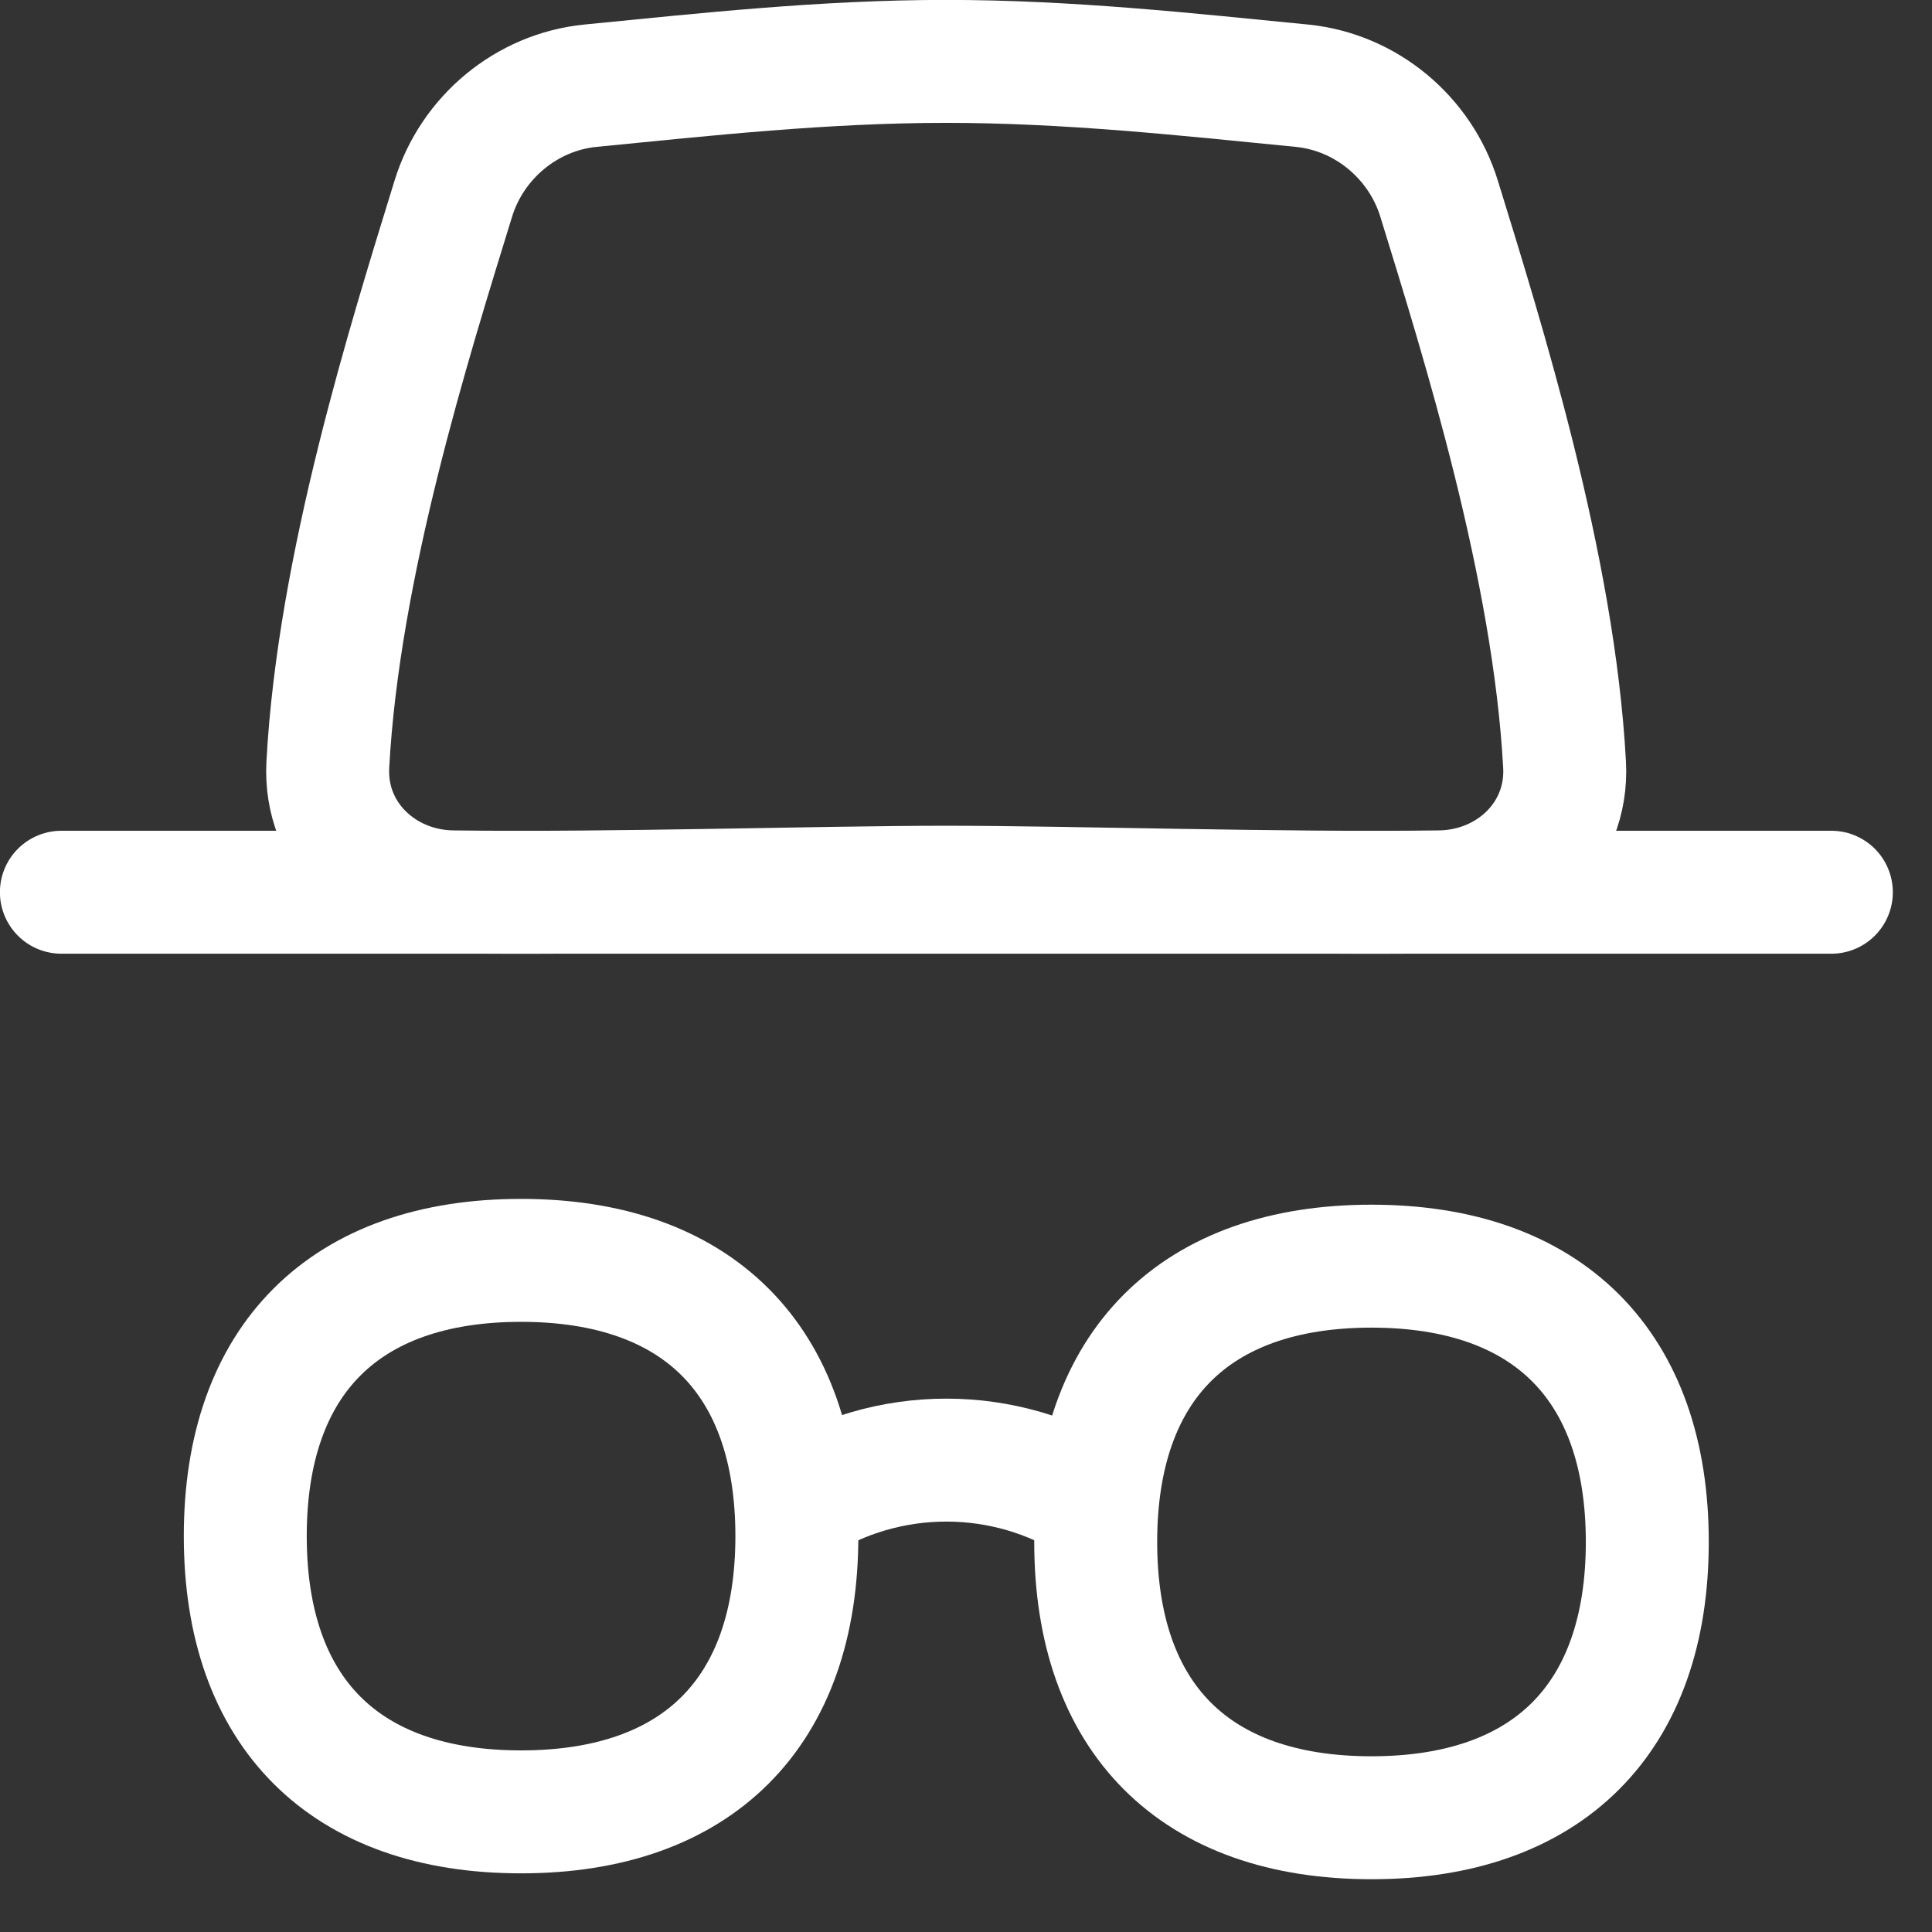
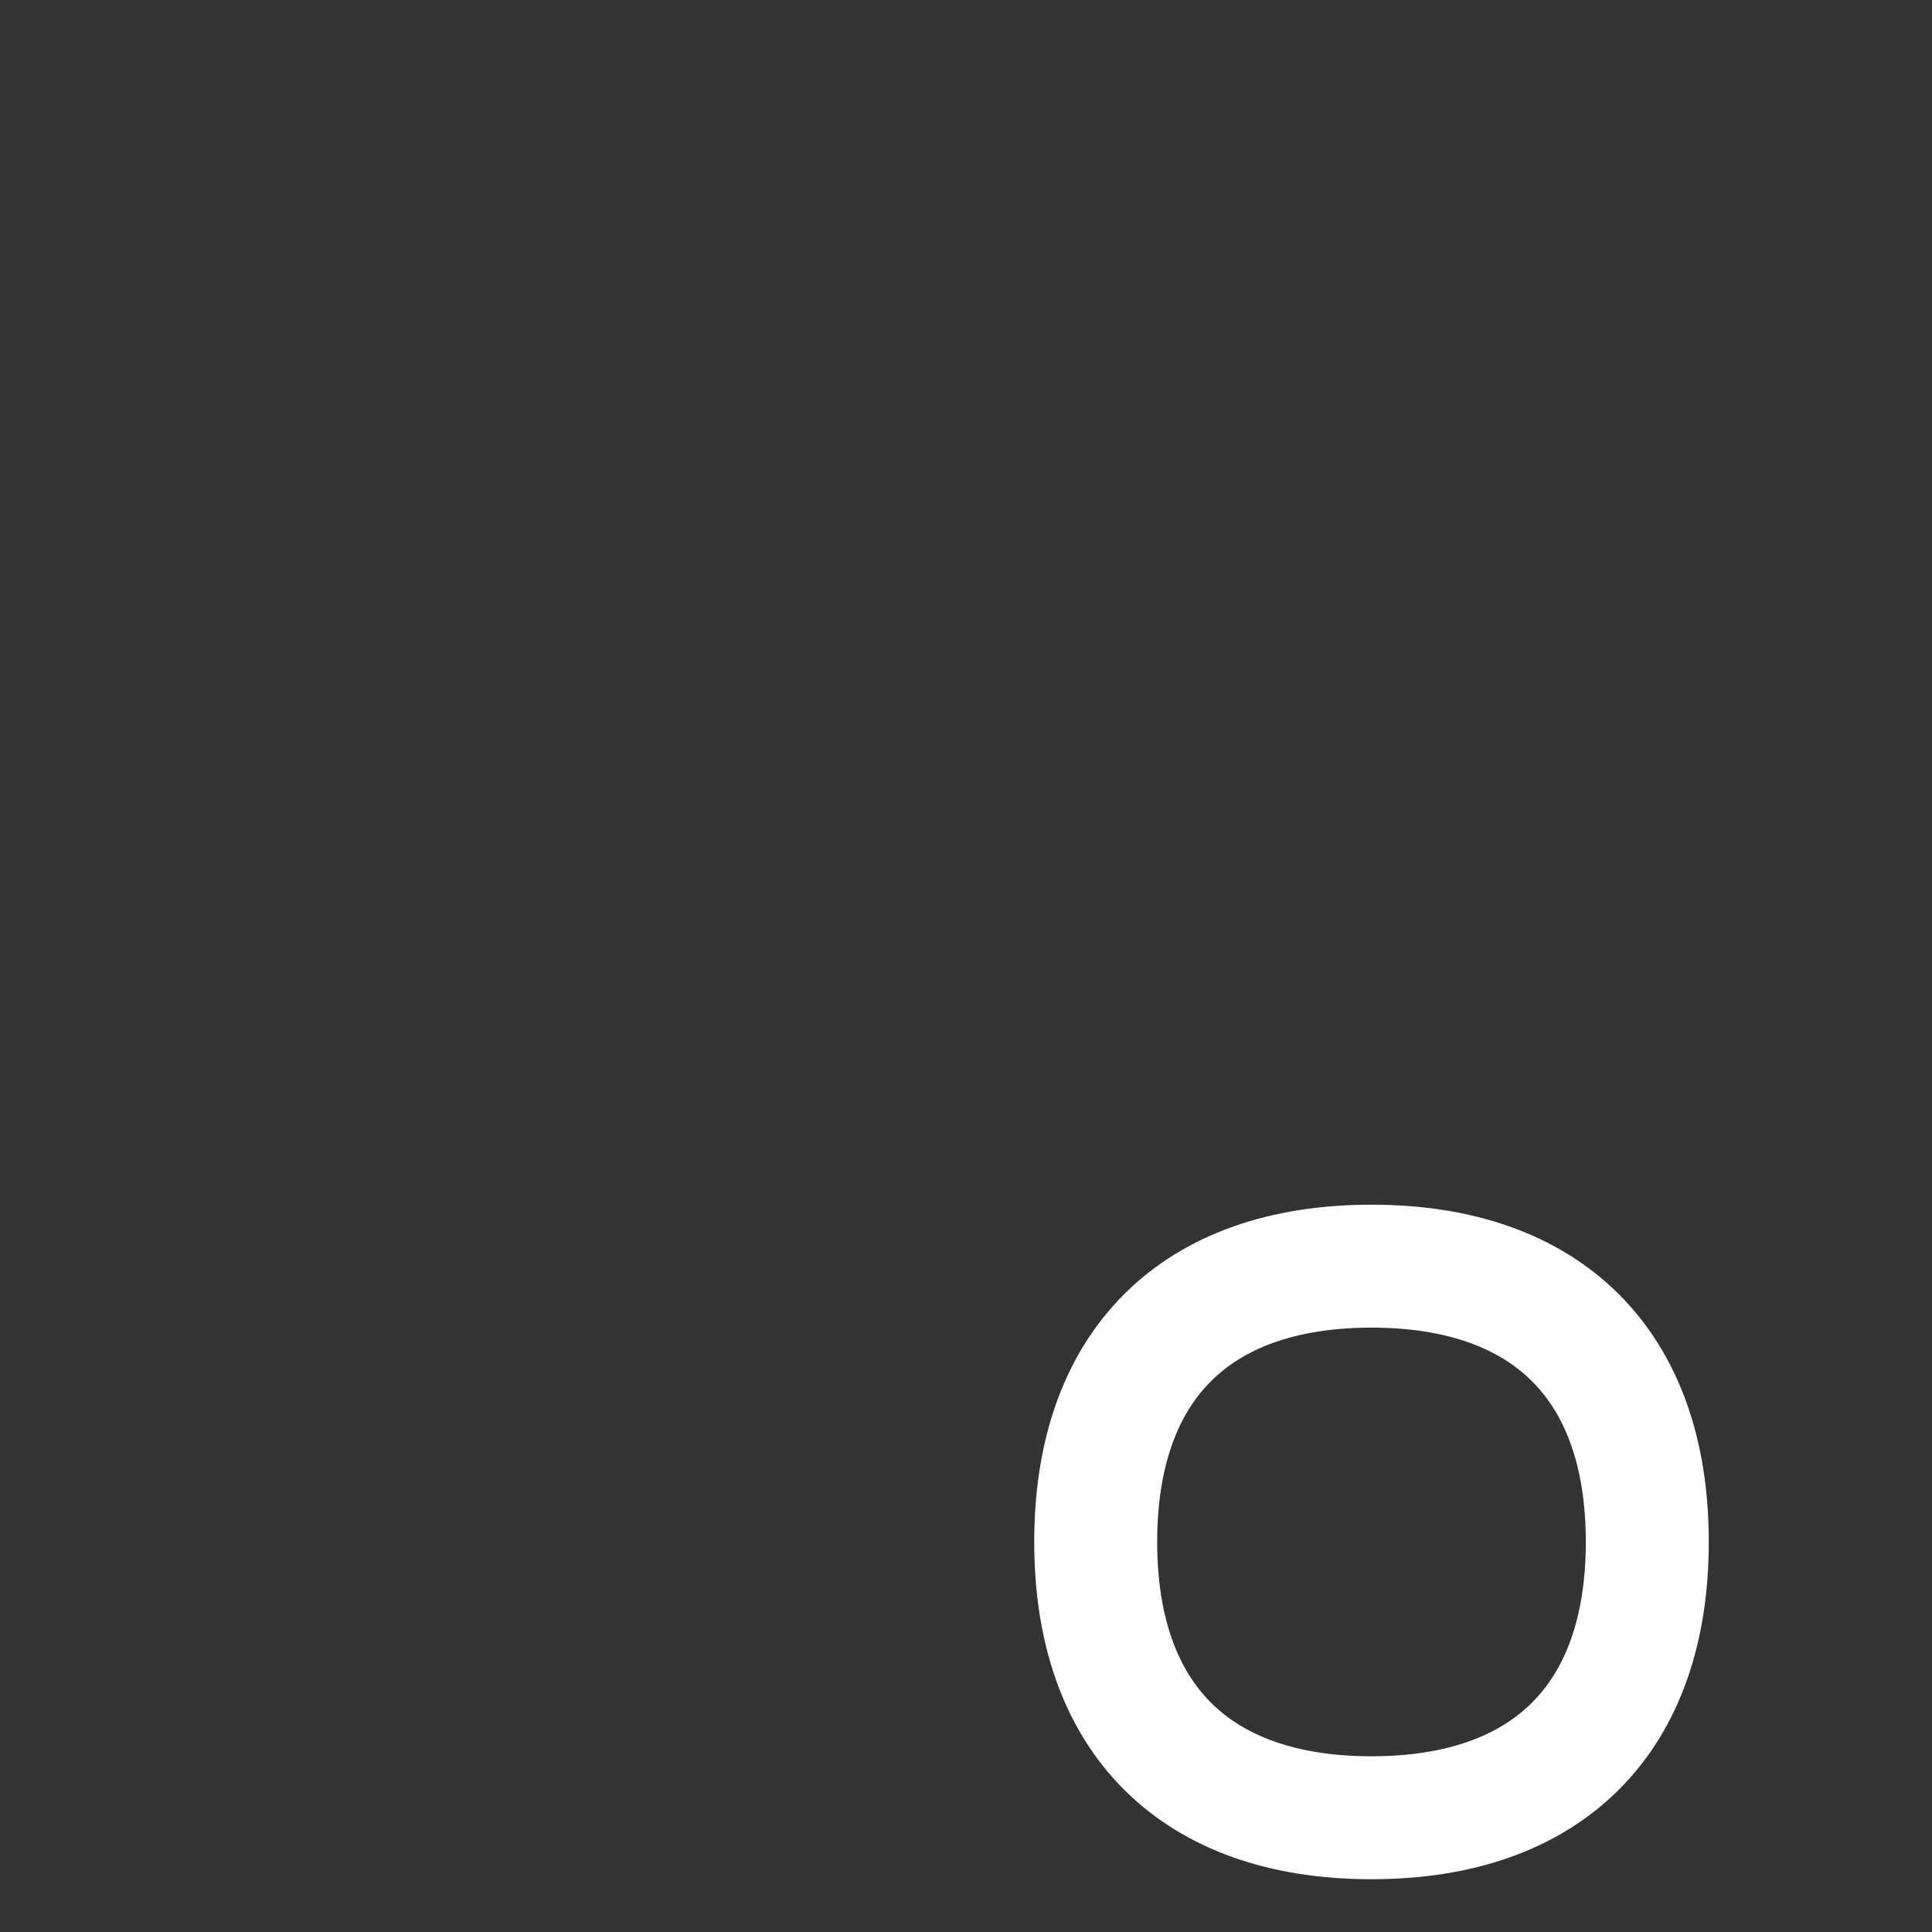
<svg xmlns="http://www.w3.org/2000/svg" width="22" height="22" viewBox="0 0 22 22" fill="none">
  <rect x="0" y="0" width="22" height="22" fill="#333333" stroke="none" />
-   <path d="M3.733 8.708C3.689 9.517 4.345 10.145 5.154 10.156C6.95 10.18 9.361 10.103 10.774 10.103C12.187 10.103 14.599 10.18 16.394 10.156C17.204 10.145 17.86 9.517 17.816 8.708C17.694 6.452 16.886 3.881 16.387 2.262C16.172 1.564 15.552 1.048 14.825 0.976C13.522 0.848 12.166 0.699 10.774 0.699C9.382 0.699 8.026 0.848 6.723 0.976C5.997 1.048 5.377 1.564 5.162 2.262C4.663 3.881 3.854 6.452 3.733 8.708Z" stroke="white" stroke-width="1.4" stroke-linecap="round" stroke-linejoin="round" />
-   <path d="M0.699 10.16H20.854" stroke="white" stroke-width="1.4" stroke-linecap="round" stroke-linejoin="round" />
-   <path d="M9.066 17.129C10.104 16.459 11.449 16.459 12.486 17.129" stroke="white" stroke-width="1.4" stroke-linecap="round" stroke-linejoin="round" />
-   <path d="M5.933 20.632C7.943 20.632 9.074 19.502 9.074 17.492C9.074 15.482 7.943 14.352 5.933 14.352C3.924 14.352 2.793 15.482 2.793 17.492C2.793 19.502 3.924 20.632 5.933 20.632Z" stroke="white" stroke-width="1.4" stroke-linecap="round" stroke-linejoin="round" />
  <path d="M15.617 20.699C17.627 20.699 18.758 19.568 18.758 17.558C18.758 15.549 17.627 14.418 15.617 14.418C13.607 14.418 12.477 15.549 12.477 17.558C12.477 19.568 13.607 20.699 15.617 20.699Z" stroke="white" stroke-width="1.4" stroke-linecap="round" stroke-linejoin="round" />
</svg>